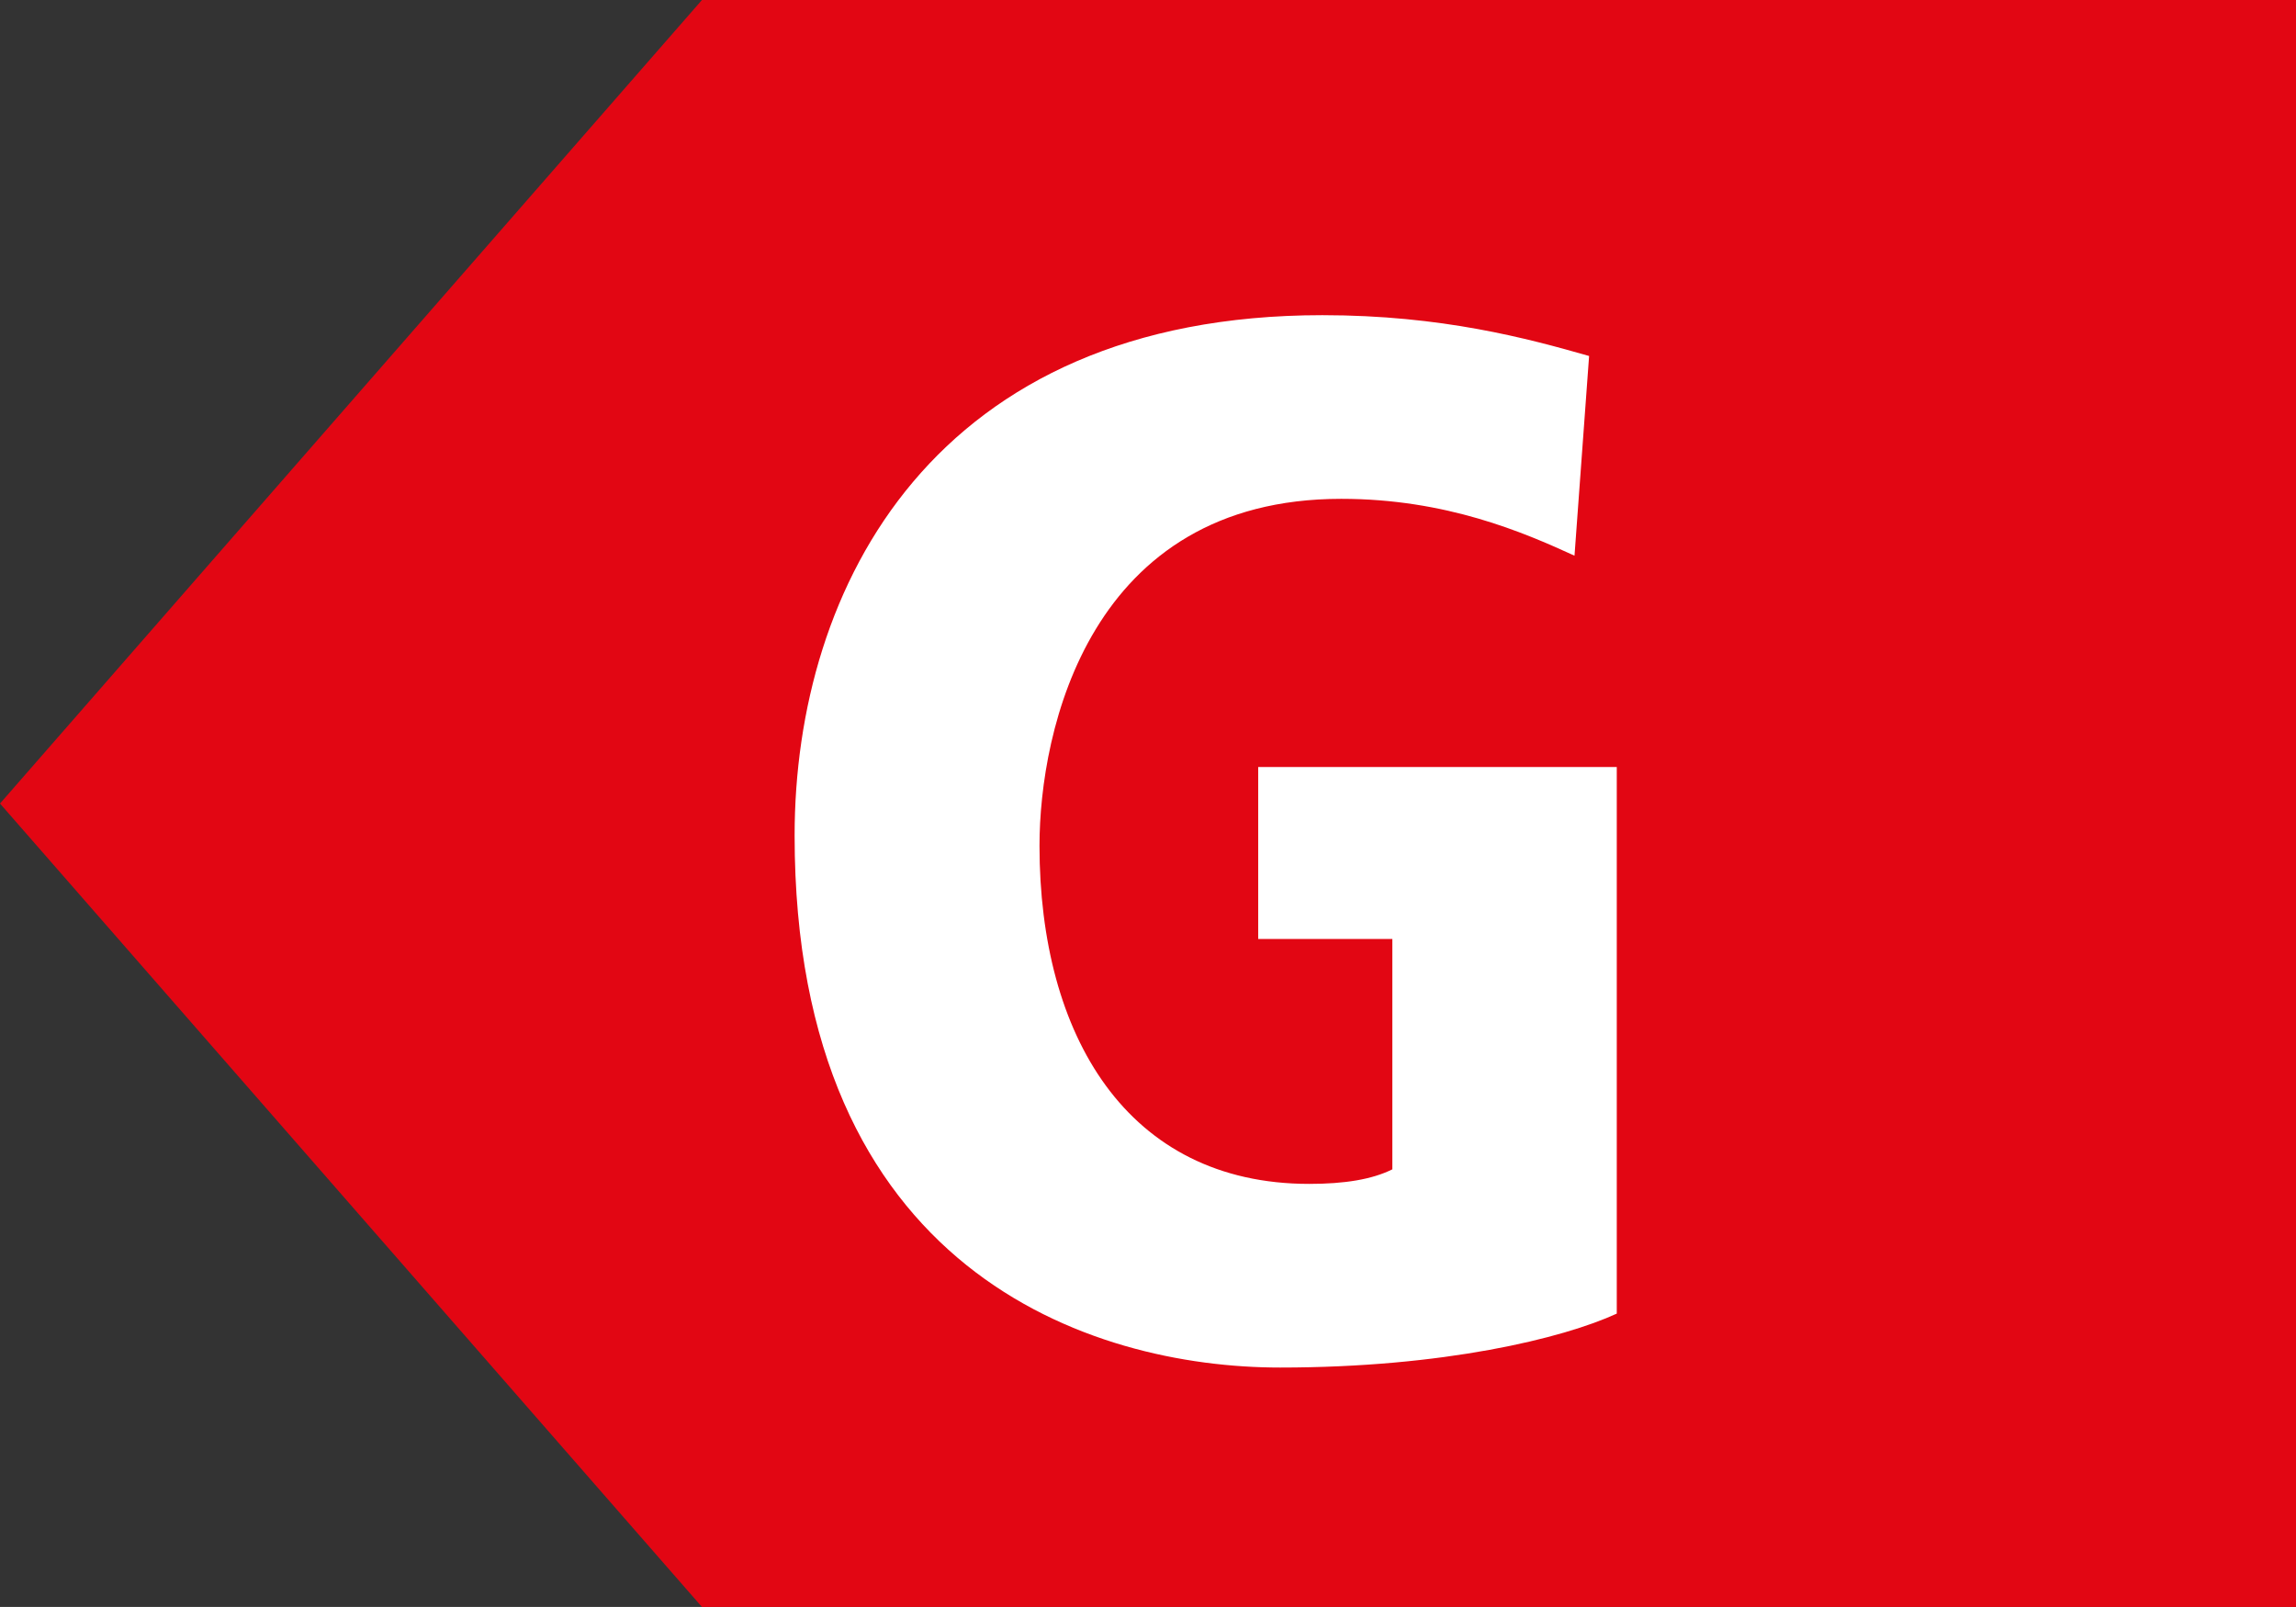
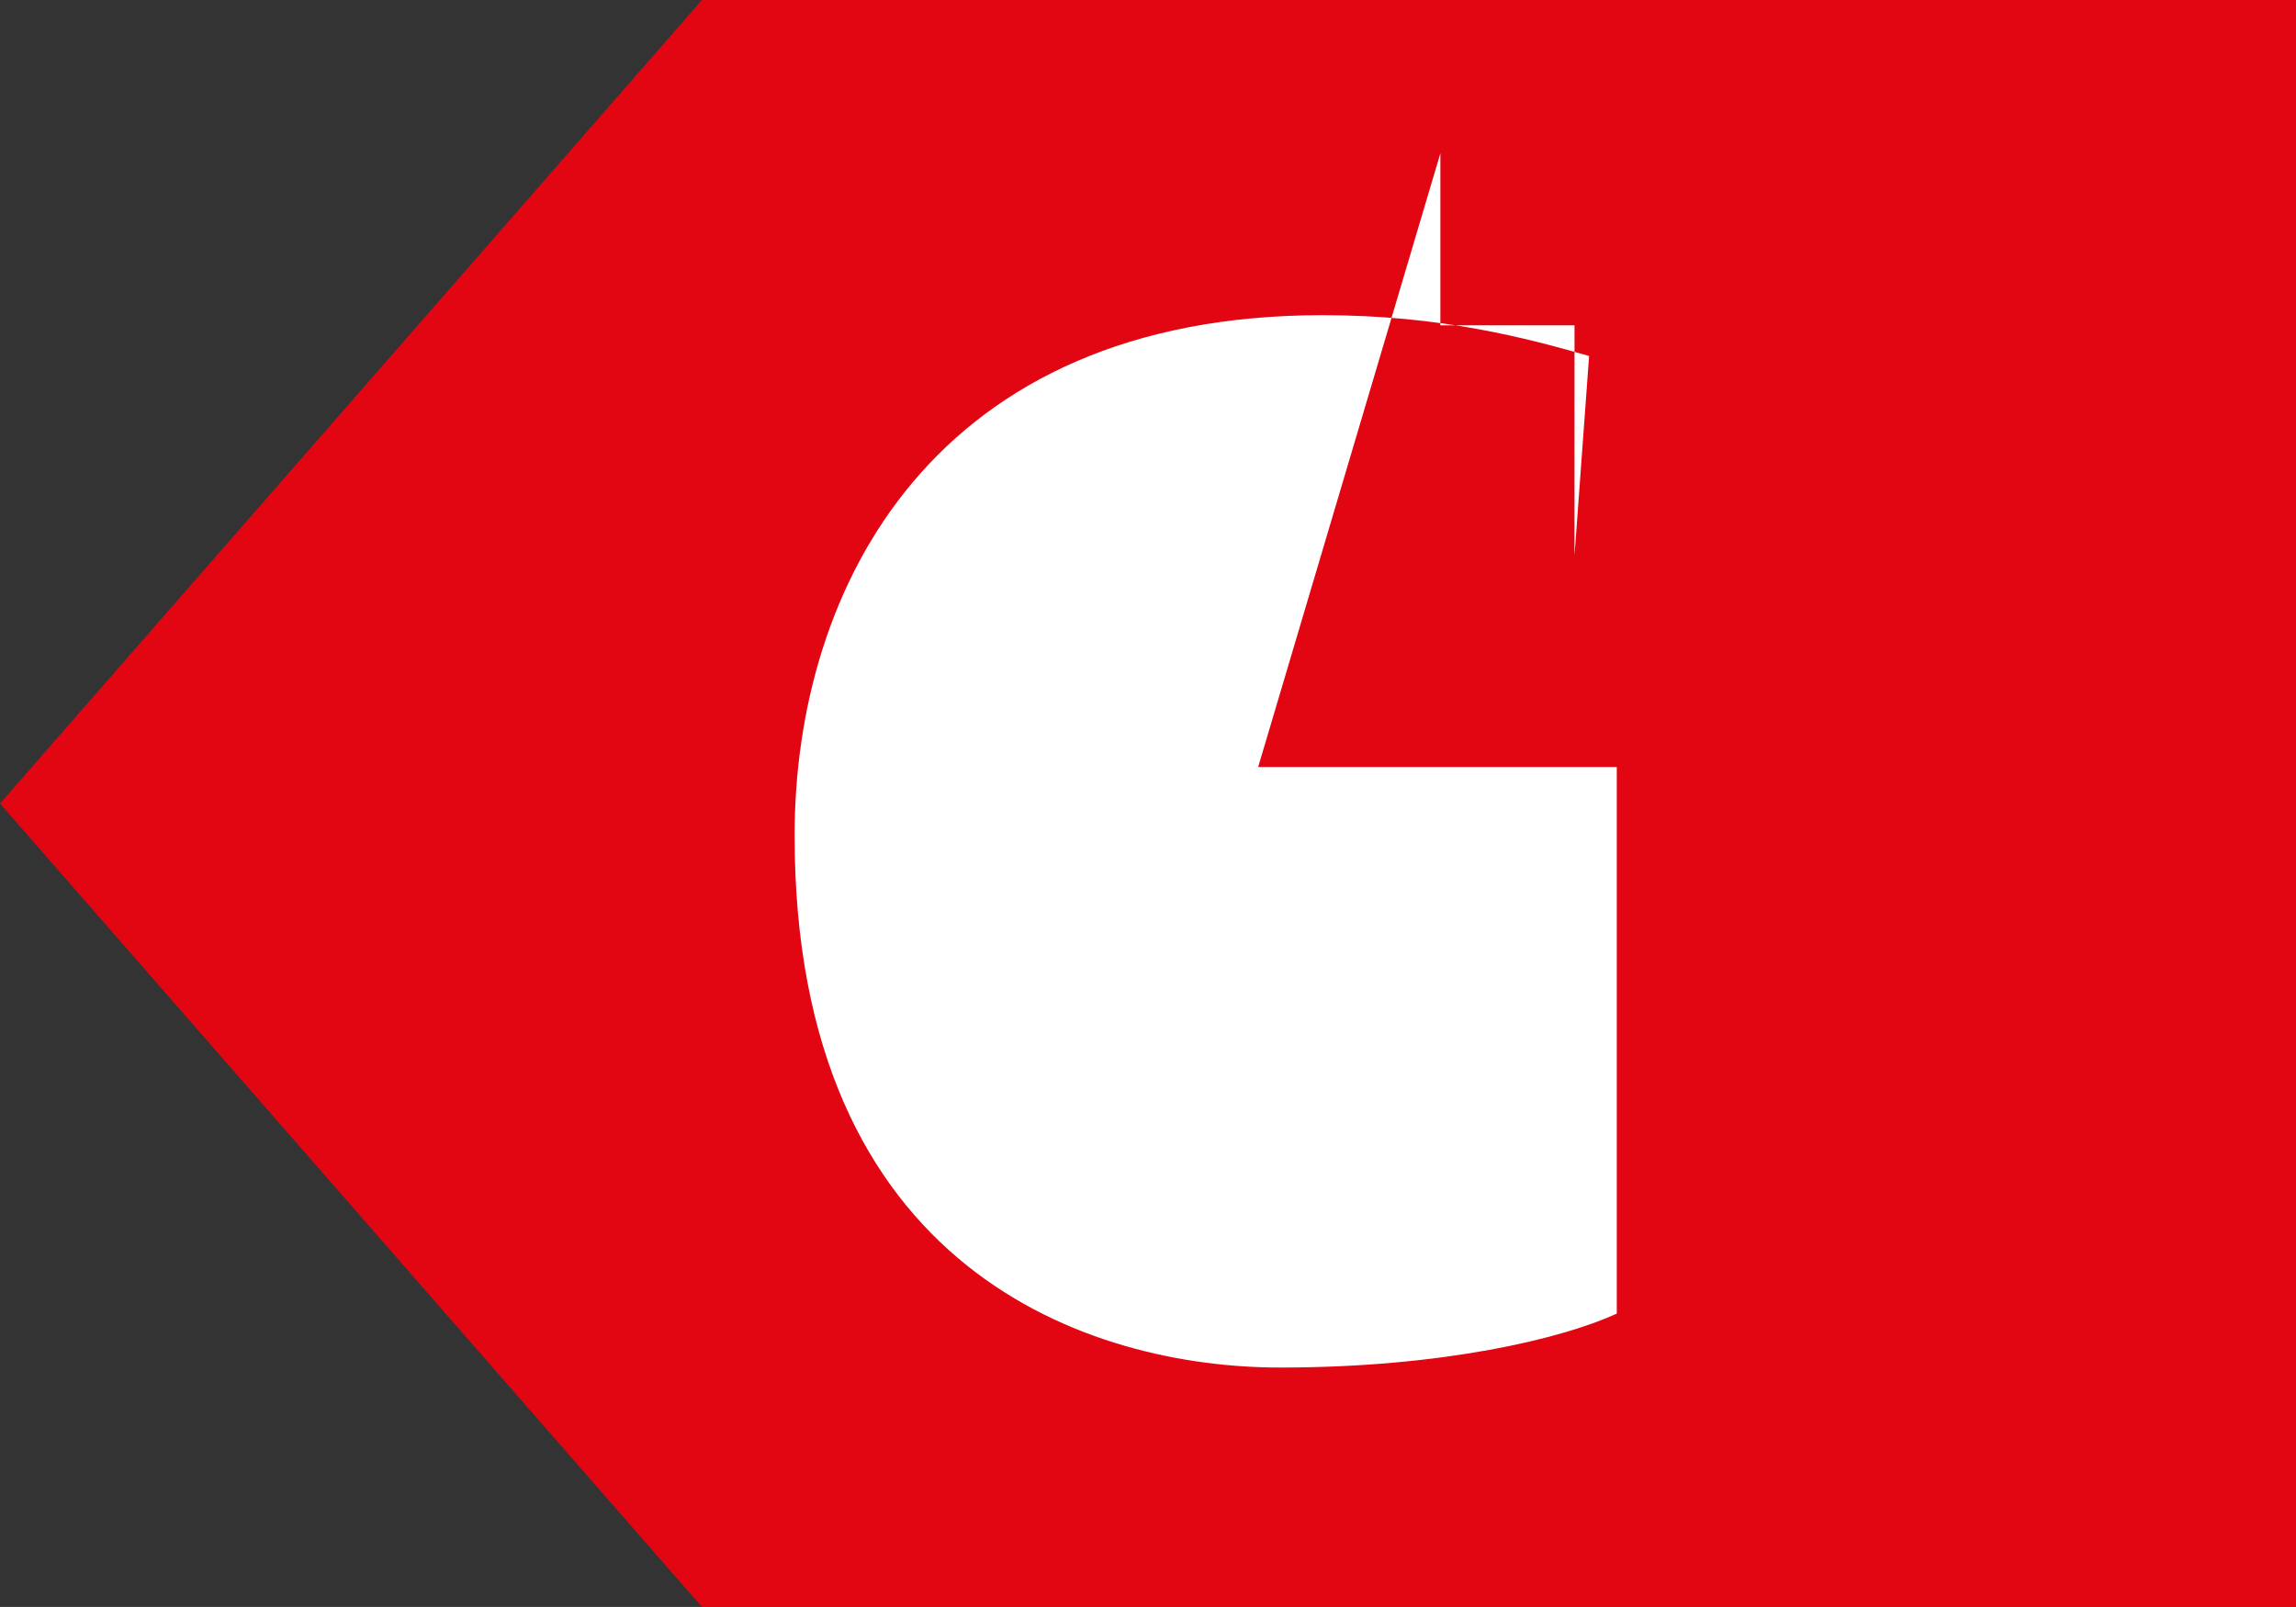
<svg xmlns="http://www.w3.org/2000/svg" xmlns:ns1="http://www.inkscape.org/namespaces/inkscape" xmlns:ns2="http://sodipodi.sourceforge.net/DTD/sodipodi-0.dtd" xmlns:xlink="http://www.w3.org/1999/xlink" version="1.1" id="Calque_1" x="0px" y="0px" width="59" height="41.299" viewBox="0 0 59 41.299" enable-background="new 0 0 177 354" xml:space="preserve" ns1:version="0.91 r13725" ns2:docname="G_small.svg">
  <rect x="0" y="0" width="59" height="41.299" fill="#333333" stroke="none" />
  <defs id="defs163" />
  <ns2:namedview pagecolor="#ffffff" bordercolor="#666666" borderopacity="1" objecttolerance="10" gridtolerance="10" guidetolerance="10" ns1:pageopacity="0" ns1:pageshadow="2" ns1:window-width="1920" ns1:window-height="1137" id="namedview161" showgrid="false" fit-margin-top="0" fit-margin-left="0" fit-margin-right="0" fit-margin-bottom="0" ns1:zoom="1.8856181" ns1:cx="26.508733" ns1:cy="97.840459" ns1:window-x="-8" ns1:window-y="-8" ns1:window-maximized="1" ns1:current-layer="Calque_1" />
  <g id="g145" transform="translate(-112.419,-268.442)">
    <g id="g147">
      <defs id="defs149">
-         <rect id="SVGID_11_" width="177" height="353.992" x="0" y="0" />
-       </defs>
+         </defs>
      <clipPath id="SVGID_12_">
        <use xlink:href="#SVGID_11_" overflow="visible" id="use153" style="overflow:visible" x="0" y="0" width="100%" height="100%" />
      </clipPath>
    </g>
  </g>
  <polygon points="130.457,309.741 171.419,309.741 171.419,268.442 130.457,268.442 112.419,289.093 " id="polygon155" style="fill:#e20613;fill-opacity:1" transform="translate(-112.419,-268.442)" />
  <g id="g157" transform="translate(-112.419,-268.442)">
-     <path d="m 144.75,288.154 9.215,0 0,14.048 c -1.385,0.637 -4.457,1.386 -8.652,1.386 -4.871,0 -12.475,-2.473 -12.475,-13.673 0,-6.405 3.596,-13.373 13.561,-13.373 3.072,0 5.281,0.599 6.855,1.049 l -0.375,5.132 c -1.311,-0.6 -3.297,-1.461 -5.994,-1.461 -6.48,0 -7.754,5.957 -7.754,8.916 0,4.869 2.248,8.69 6.93,8.69 0.9,0 1.611,-0.112 2.137,-0.374 l 0,-5.92 -3.447,0 0,-4.42 z" id="path159" ns1:connector-curvature="0" style="fill:#ffffff" />
+     <path d="m 144.75,288.154 9.215,0 0,14.048 c -1.385,0.637 -4.457,1.386 -8.652,1.386 -4.871,0 -12.475,-2.473 -12.475,-13.673 0,-6.405 3.596,-13.373 13.561,-13.373 3.072,0 5.281,0.599 6.855,1.049 l -0.375,5.132 l 0,-5.92 -3.447,0 0,-4.42 z" id="path159" ns1:connector-curvature="0" style="fill:#ffffff" />
  </g>
</svg>